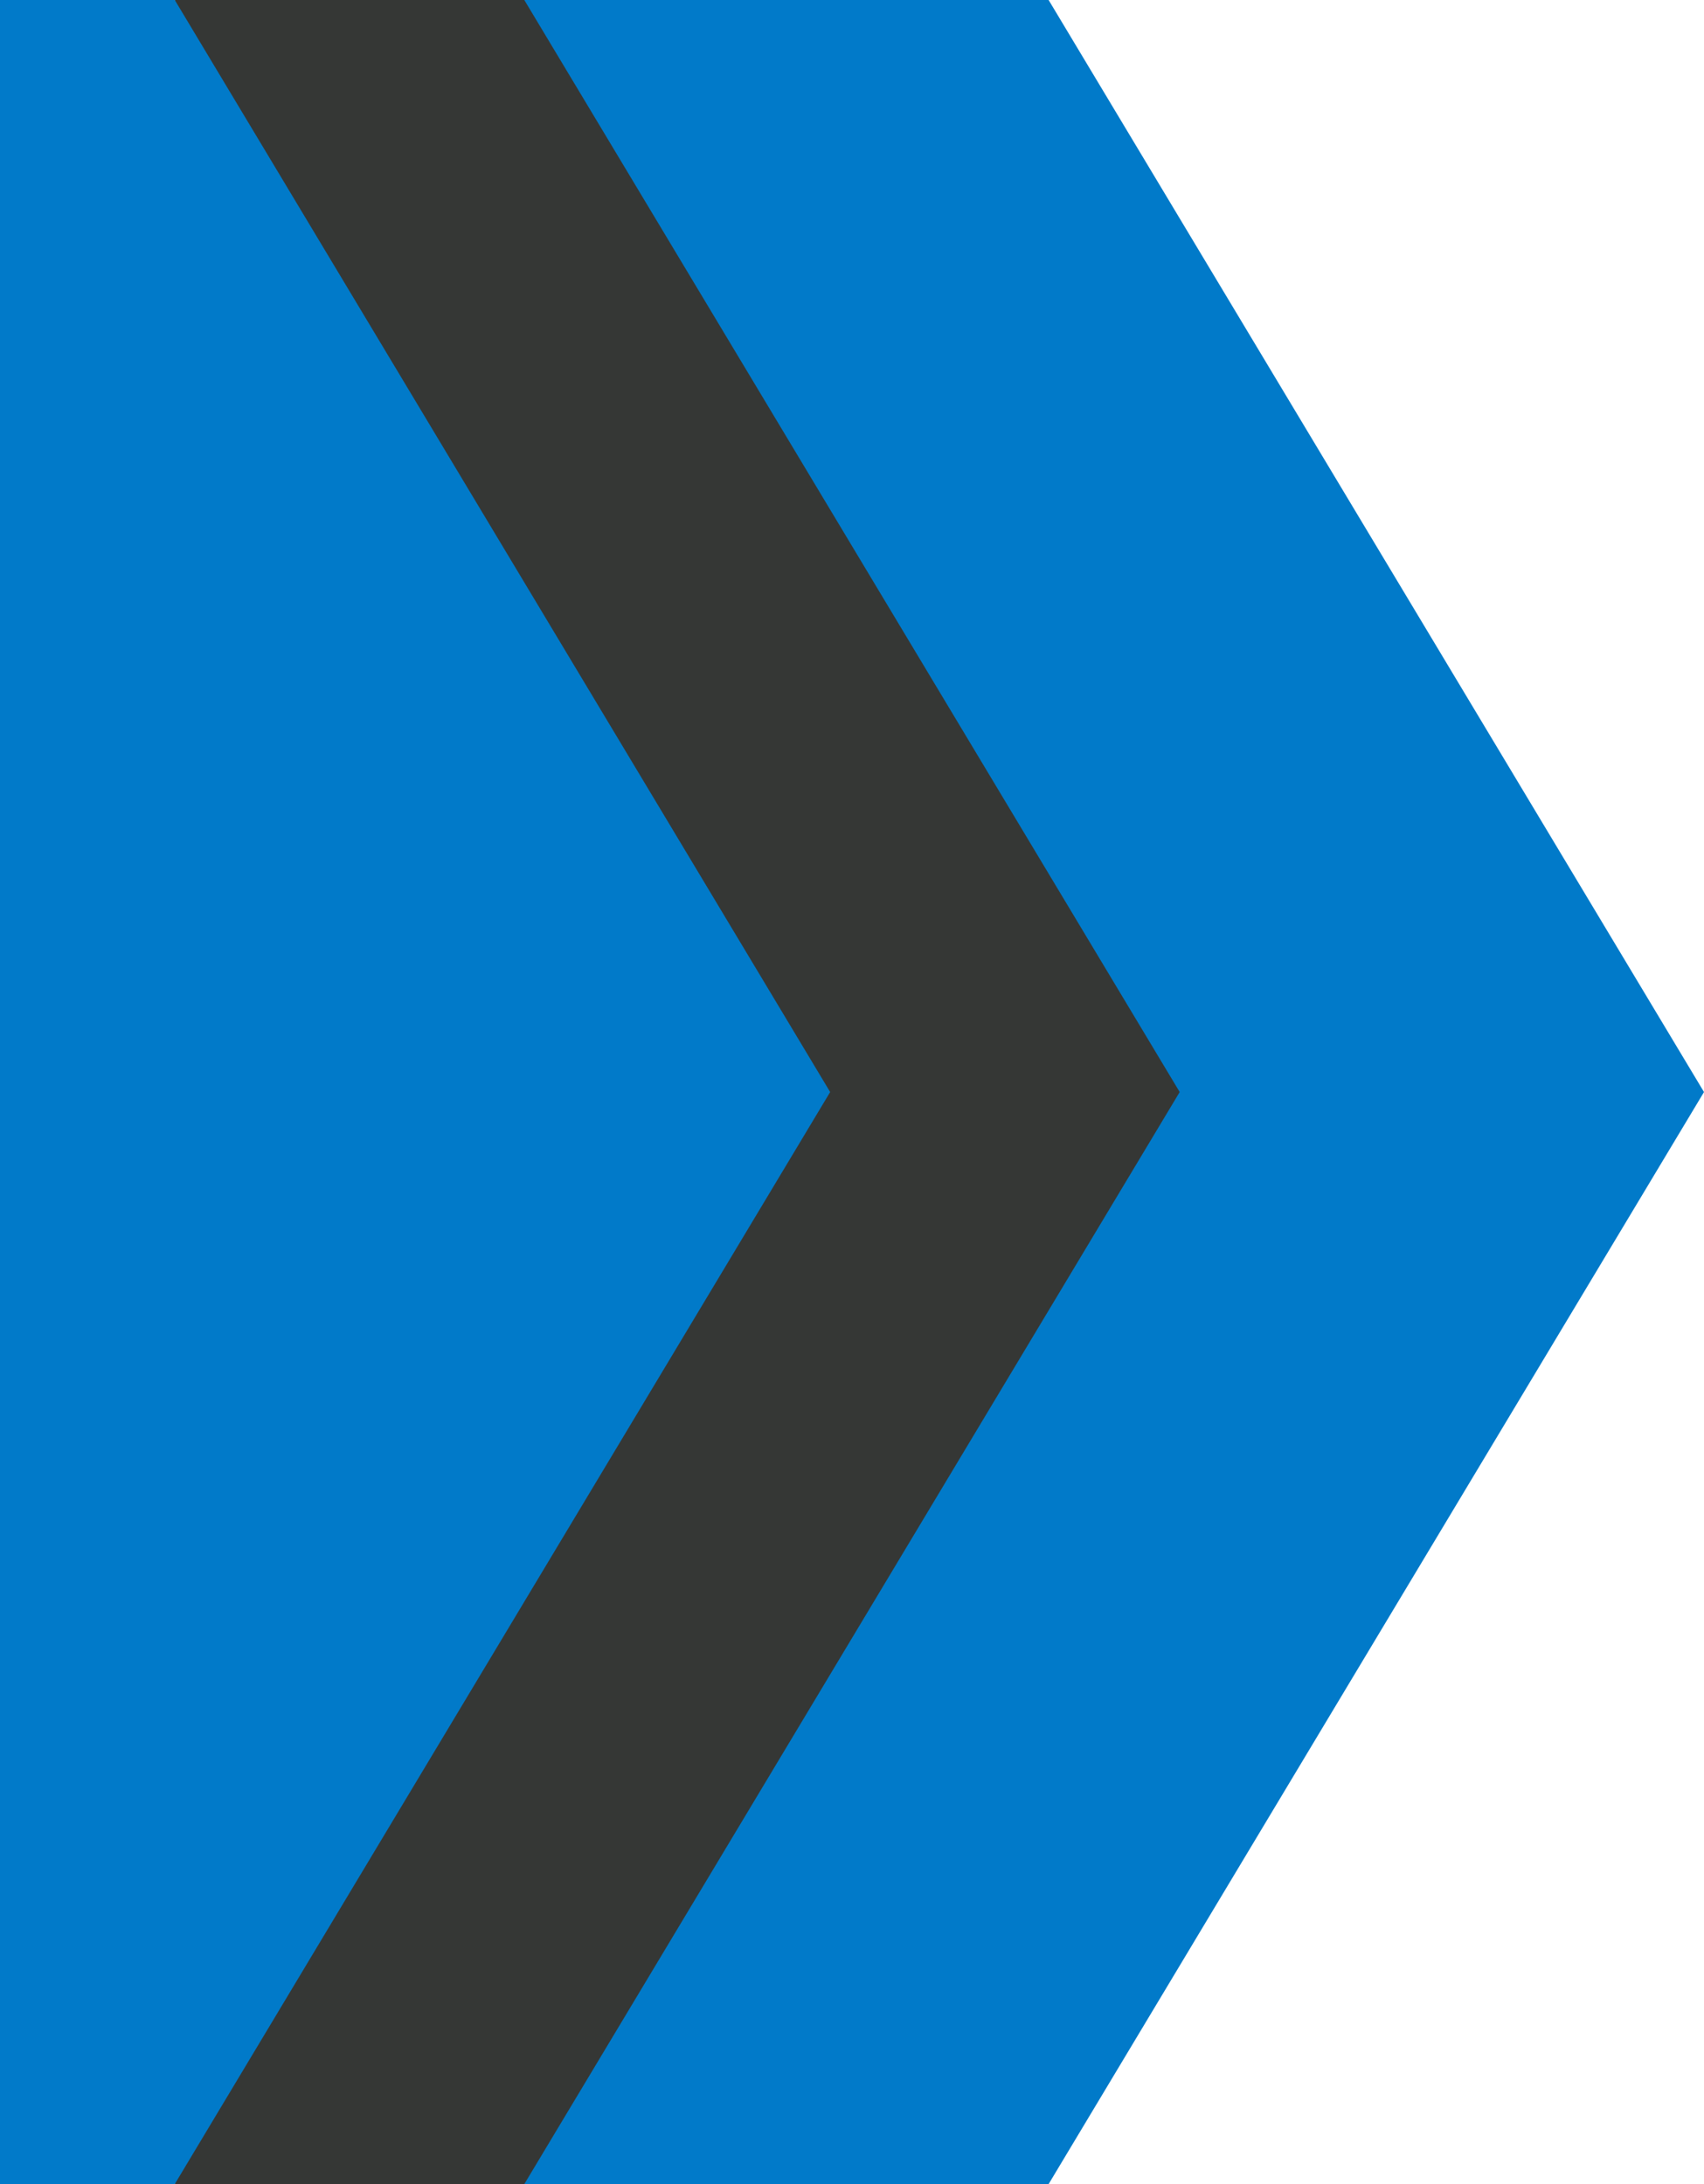
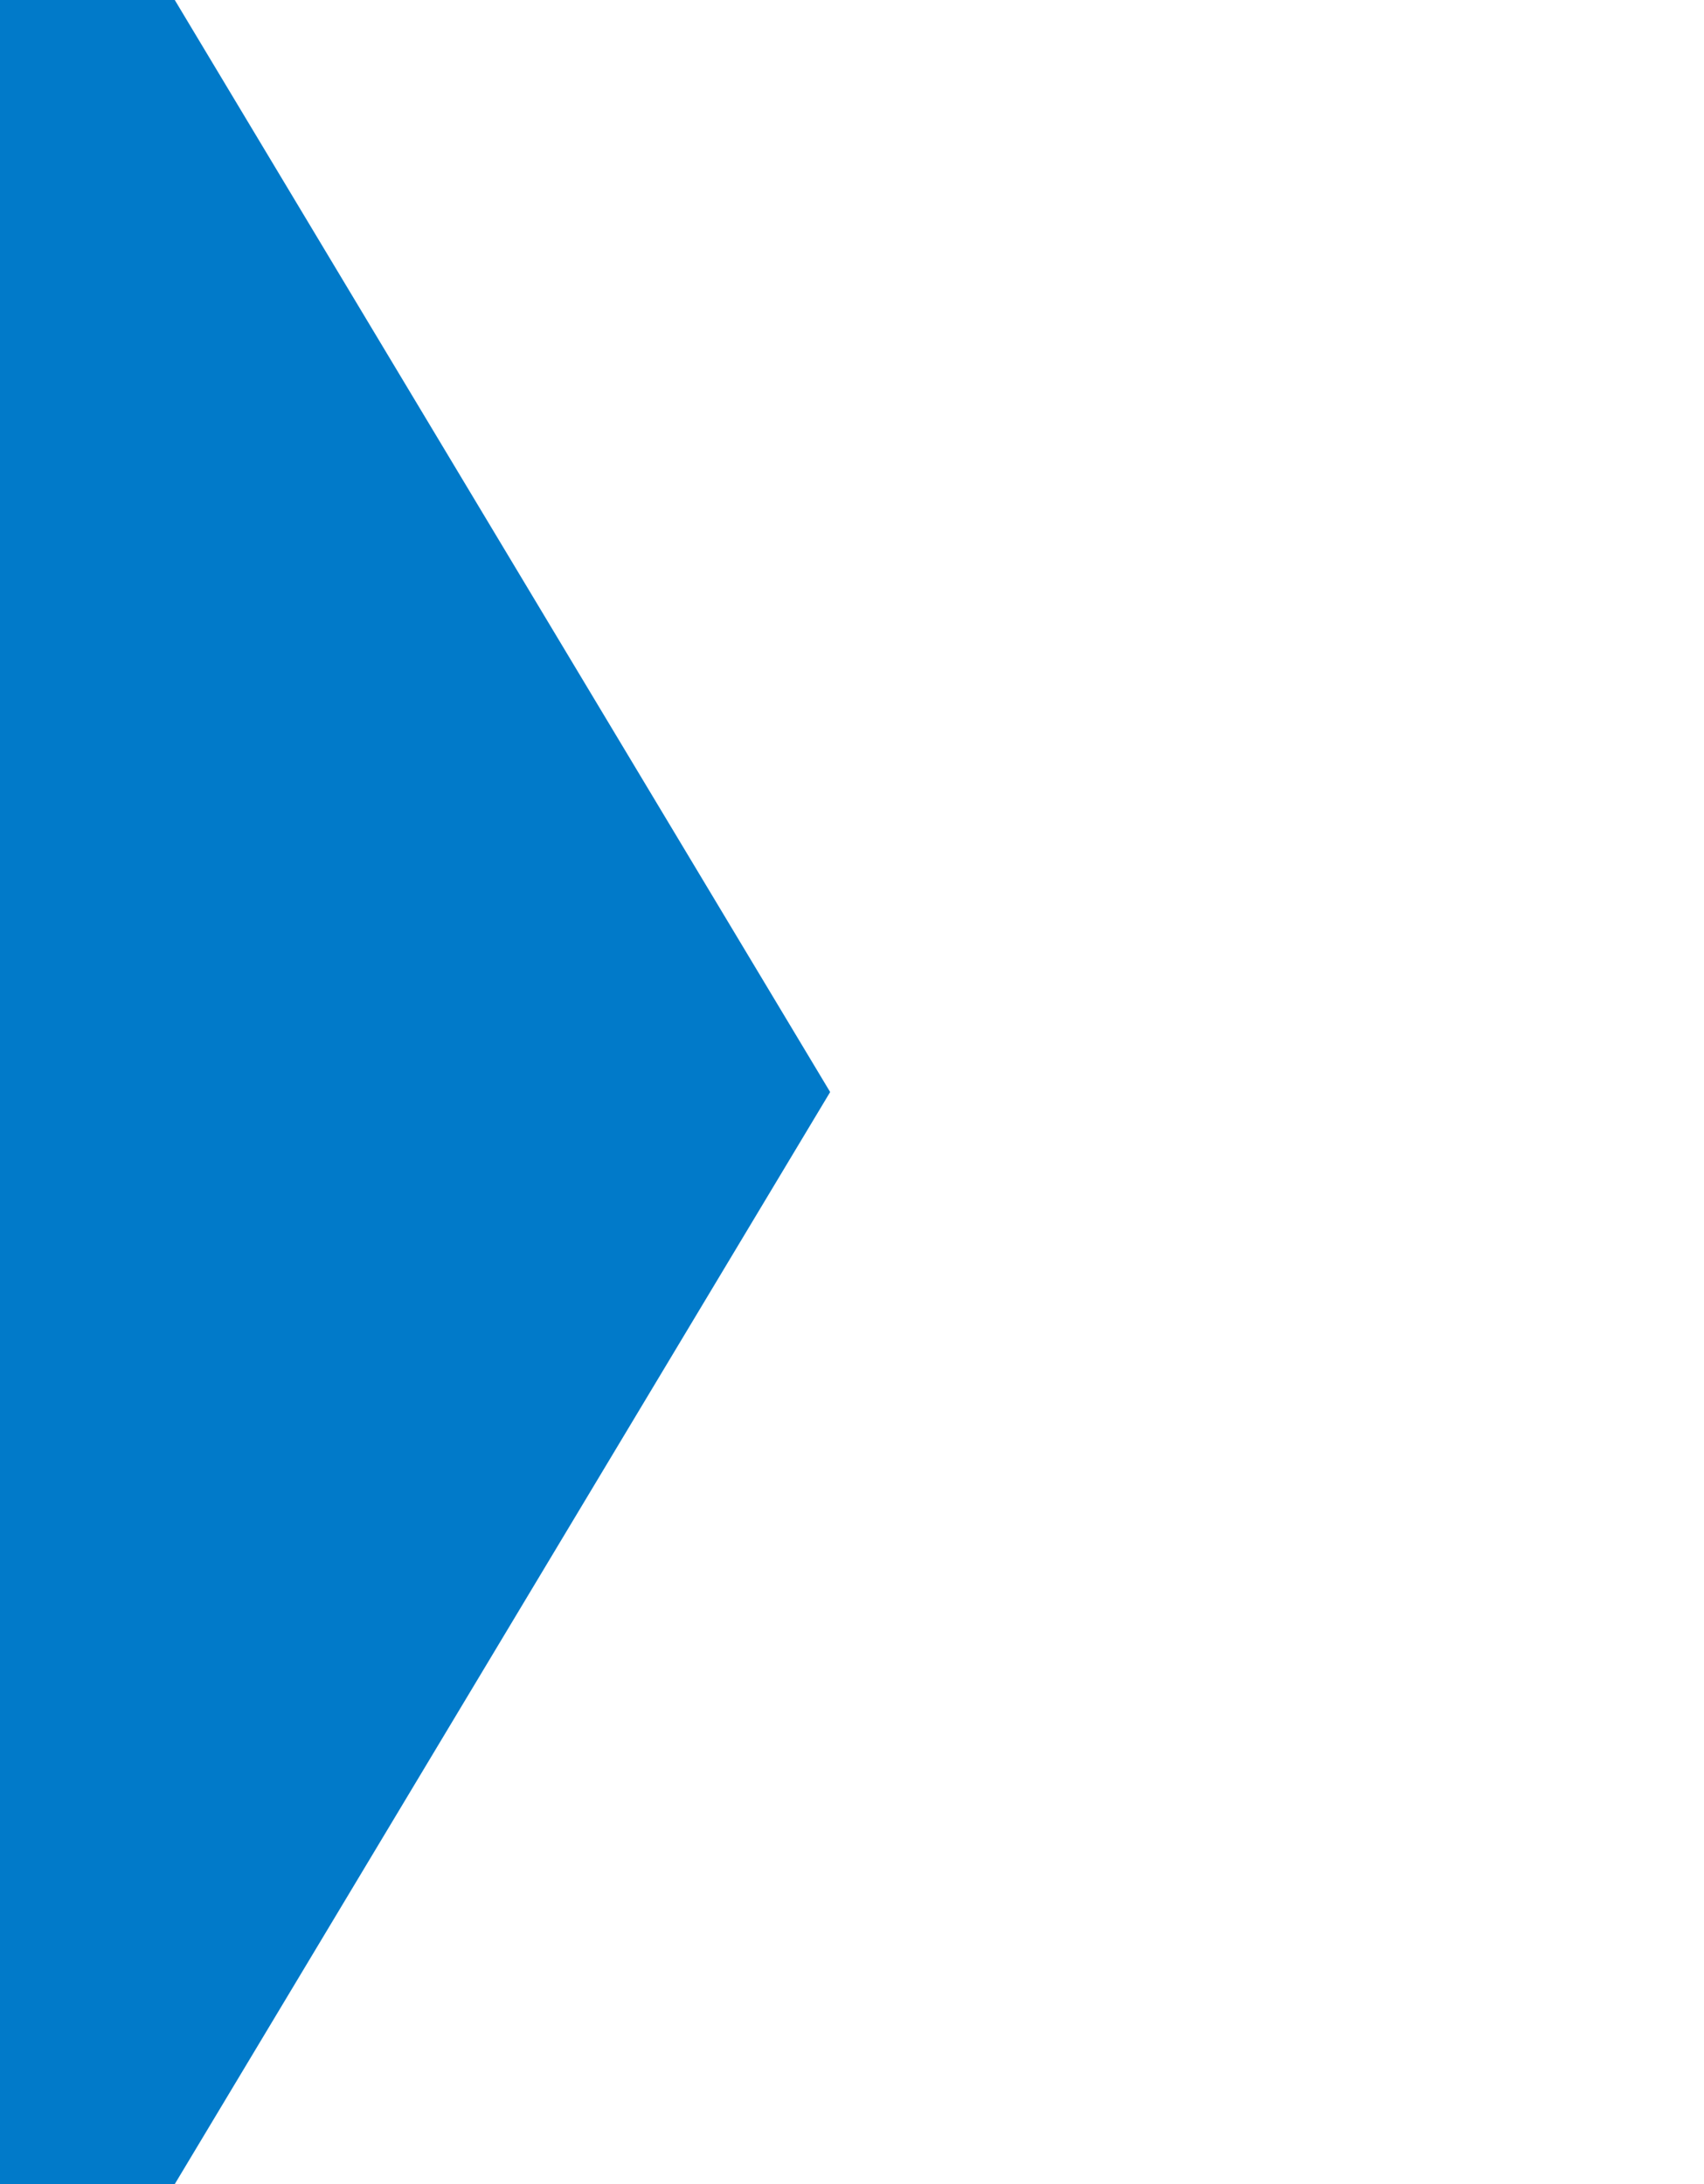
<svg xmlns="http://www.w3.org/2000/svg" version="1.1" x="0" y="0" width="39" height="50" viewBox="0, 0, 39, 50">
  <g id="Background">
-     <rect x="0" y="0" width="39" height="50" fill="#353735" fill-opacity="0" />
-   </g>
+     </g>
  <g id="Calque_1">
-     <path d="M4,0 L4,25 L4,50 L14,50 L29,25 L14,-0 L4,0 z" fill="#353735" />
    <path d="M0,0 L0,25 L0,50 L4,50 L19,25 L4,-0 L0,0 z" fill="#017AC9" />
-     <path d="M12,0 L27,25 L12,50 L24,50 L39,25 L24,-0 L12,0 z" fill="#017AC9" />
  </g>
</svg>